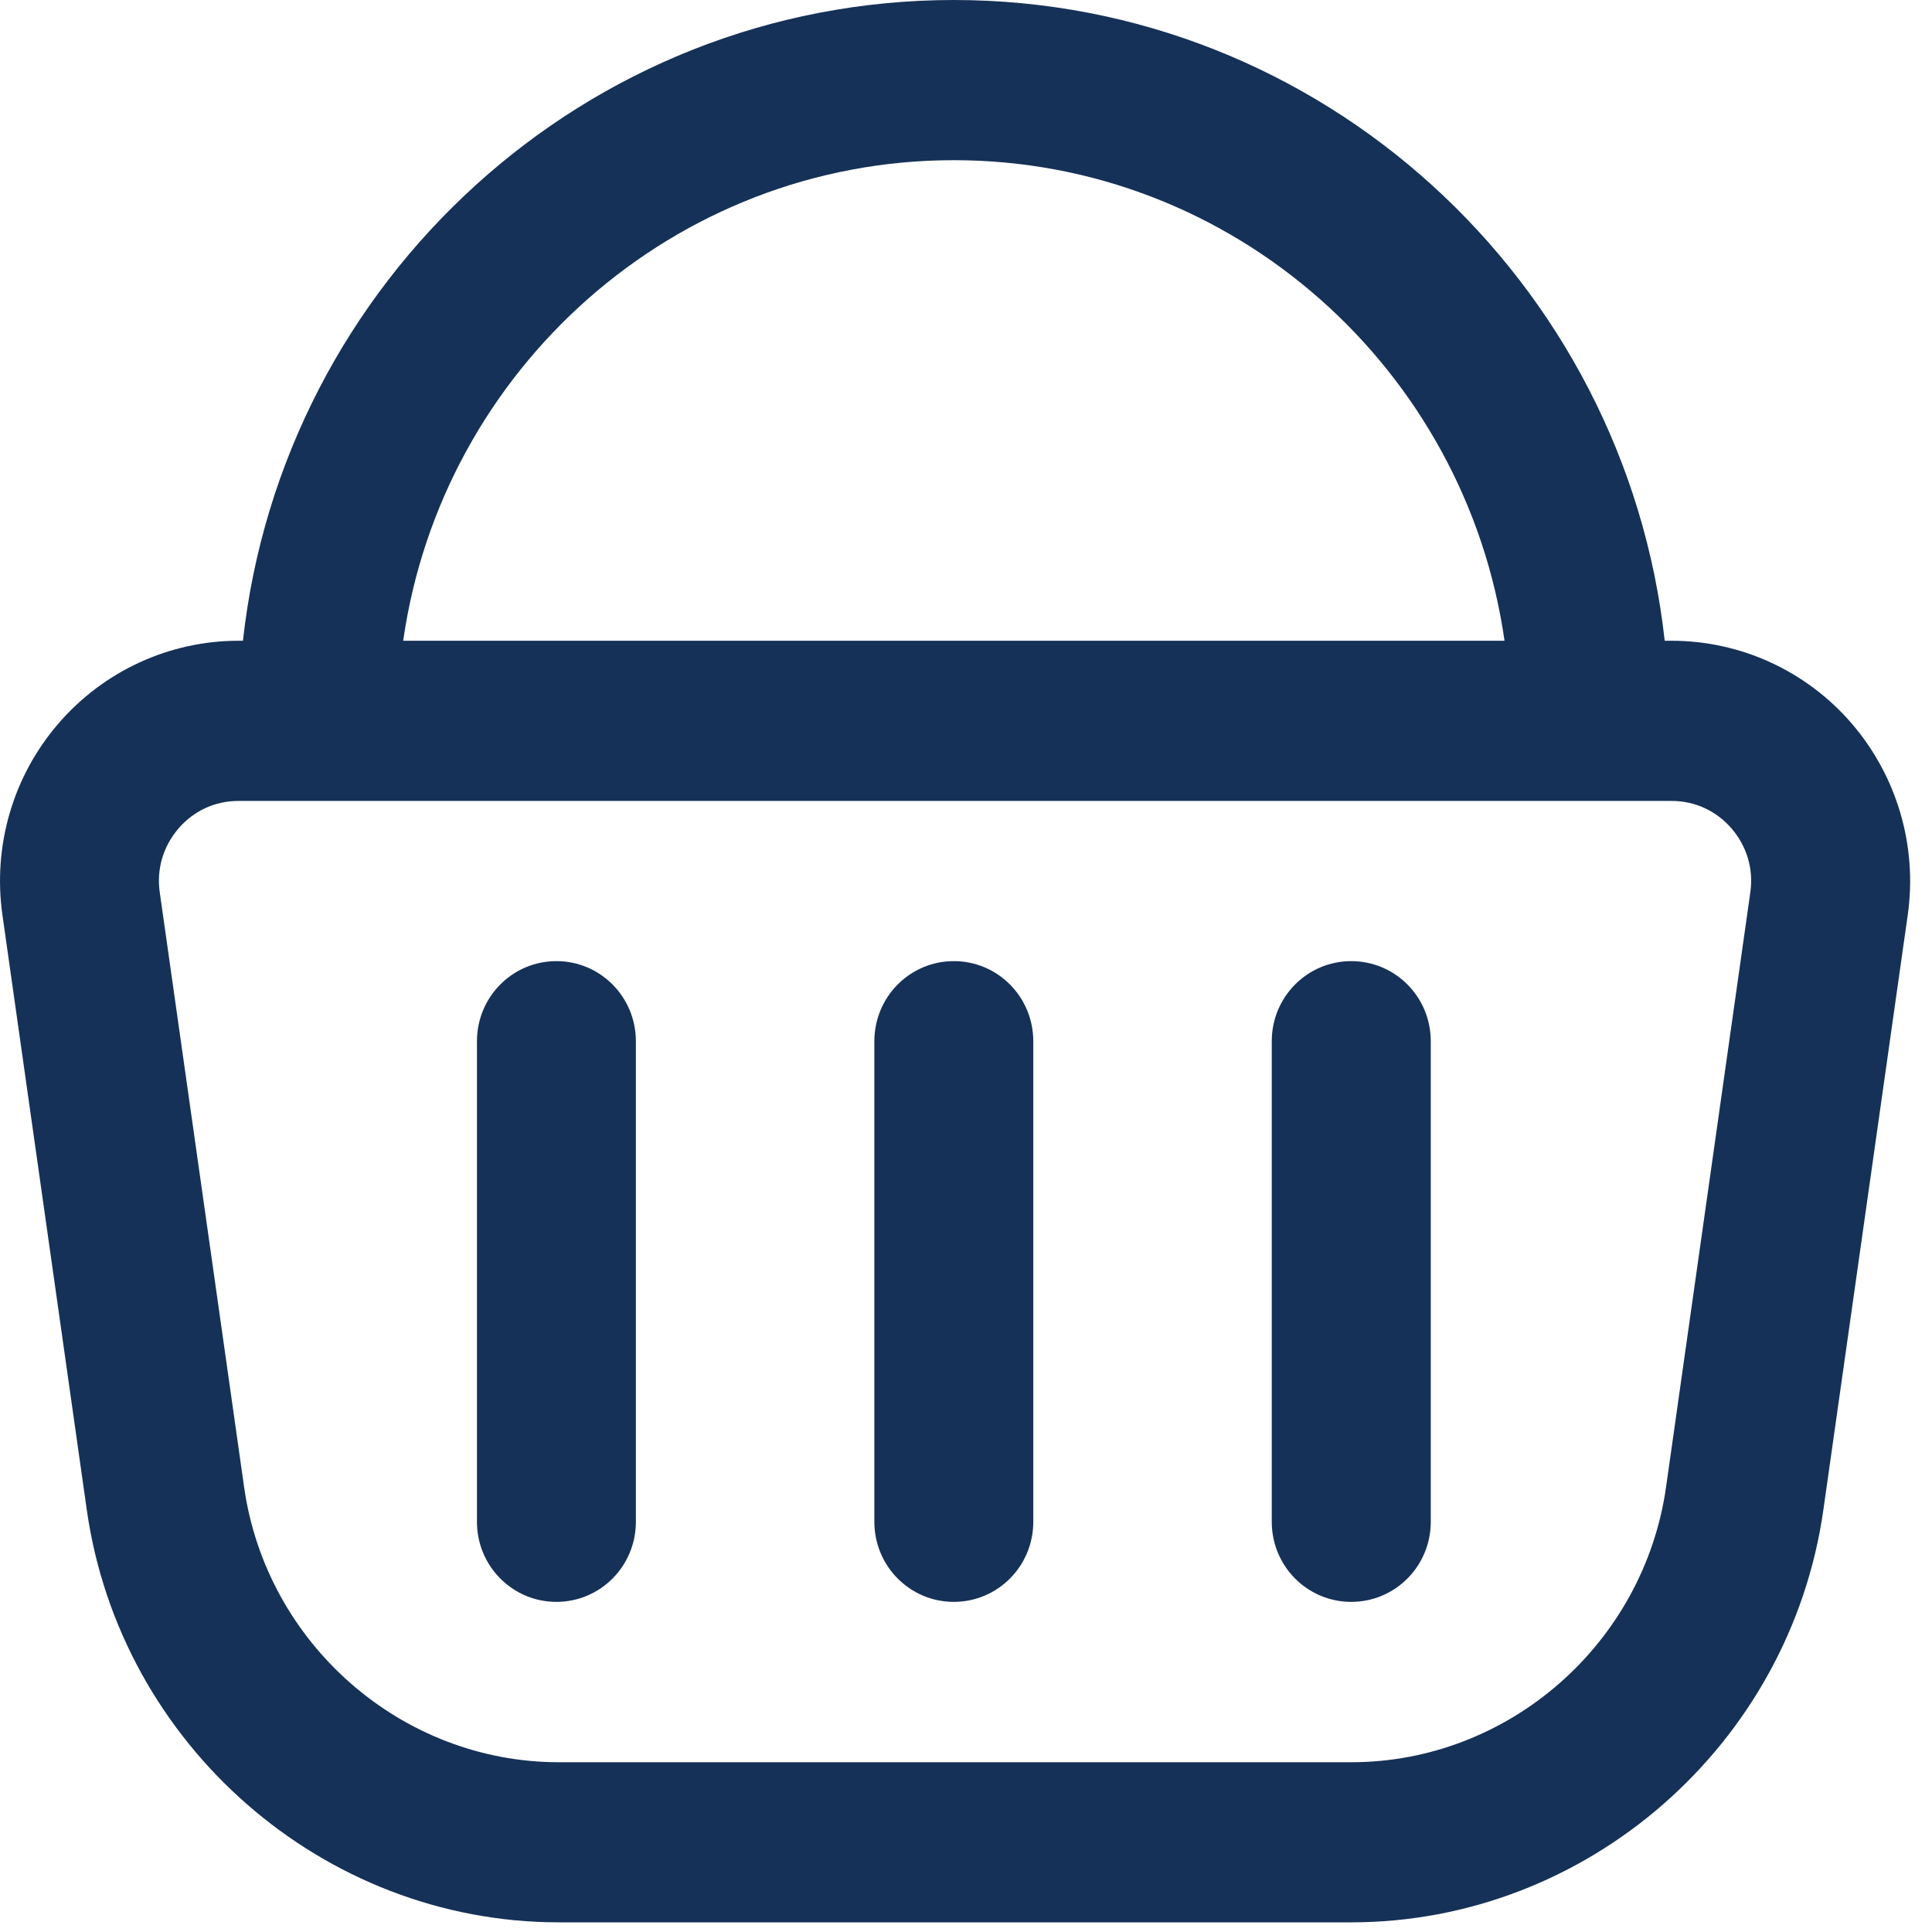
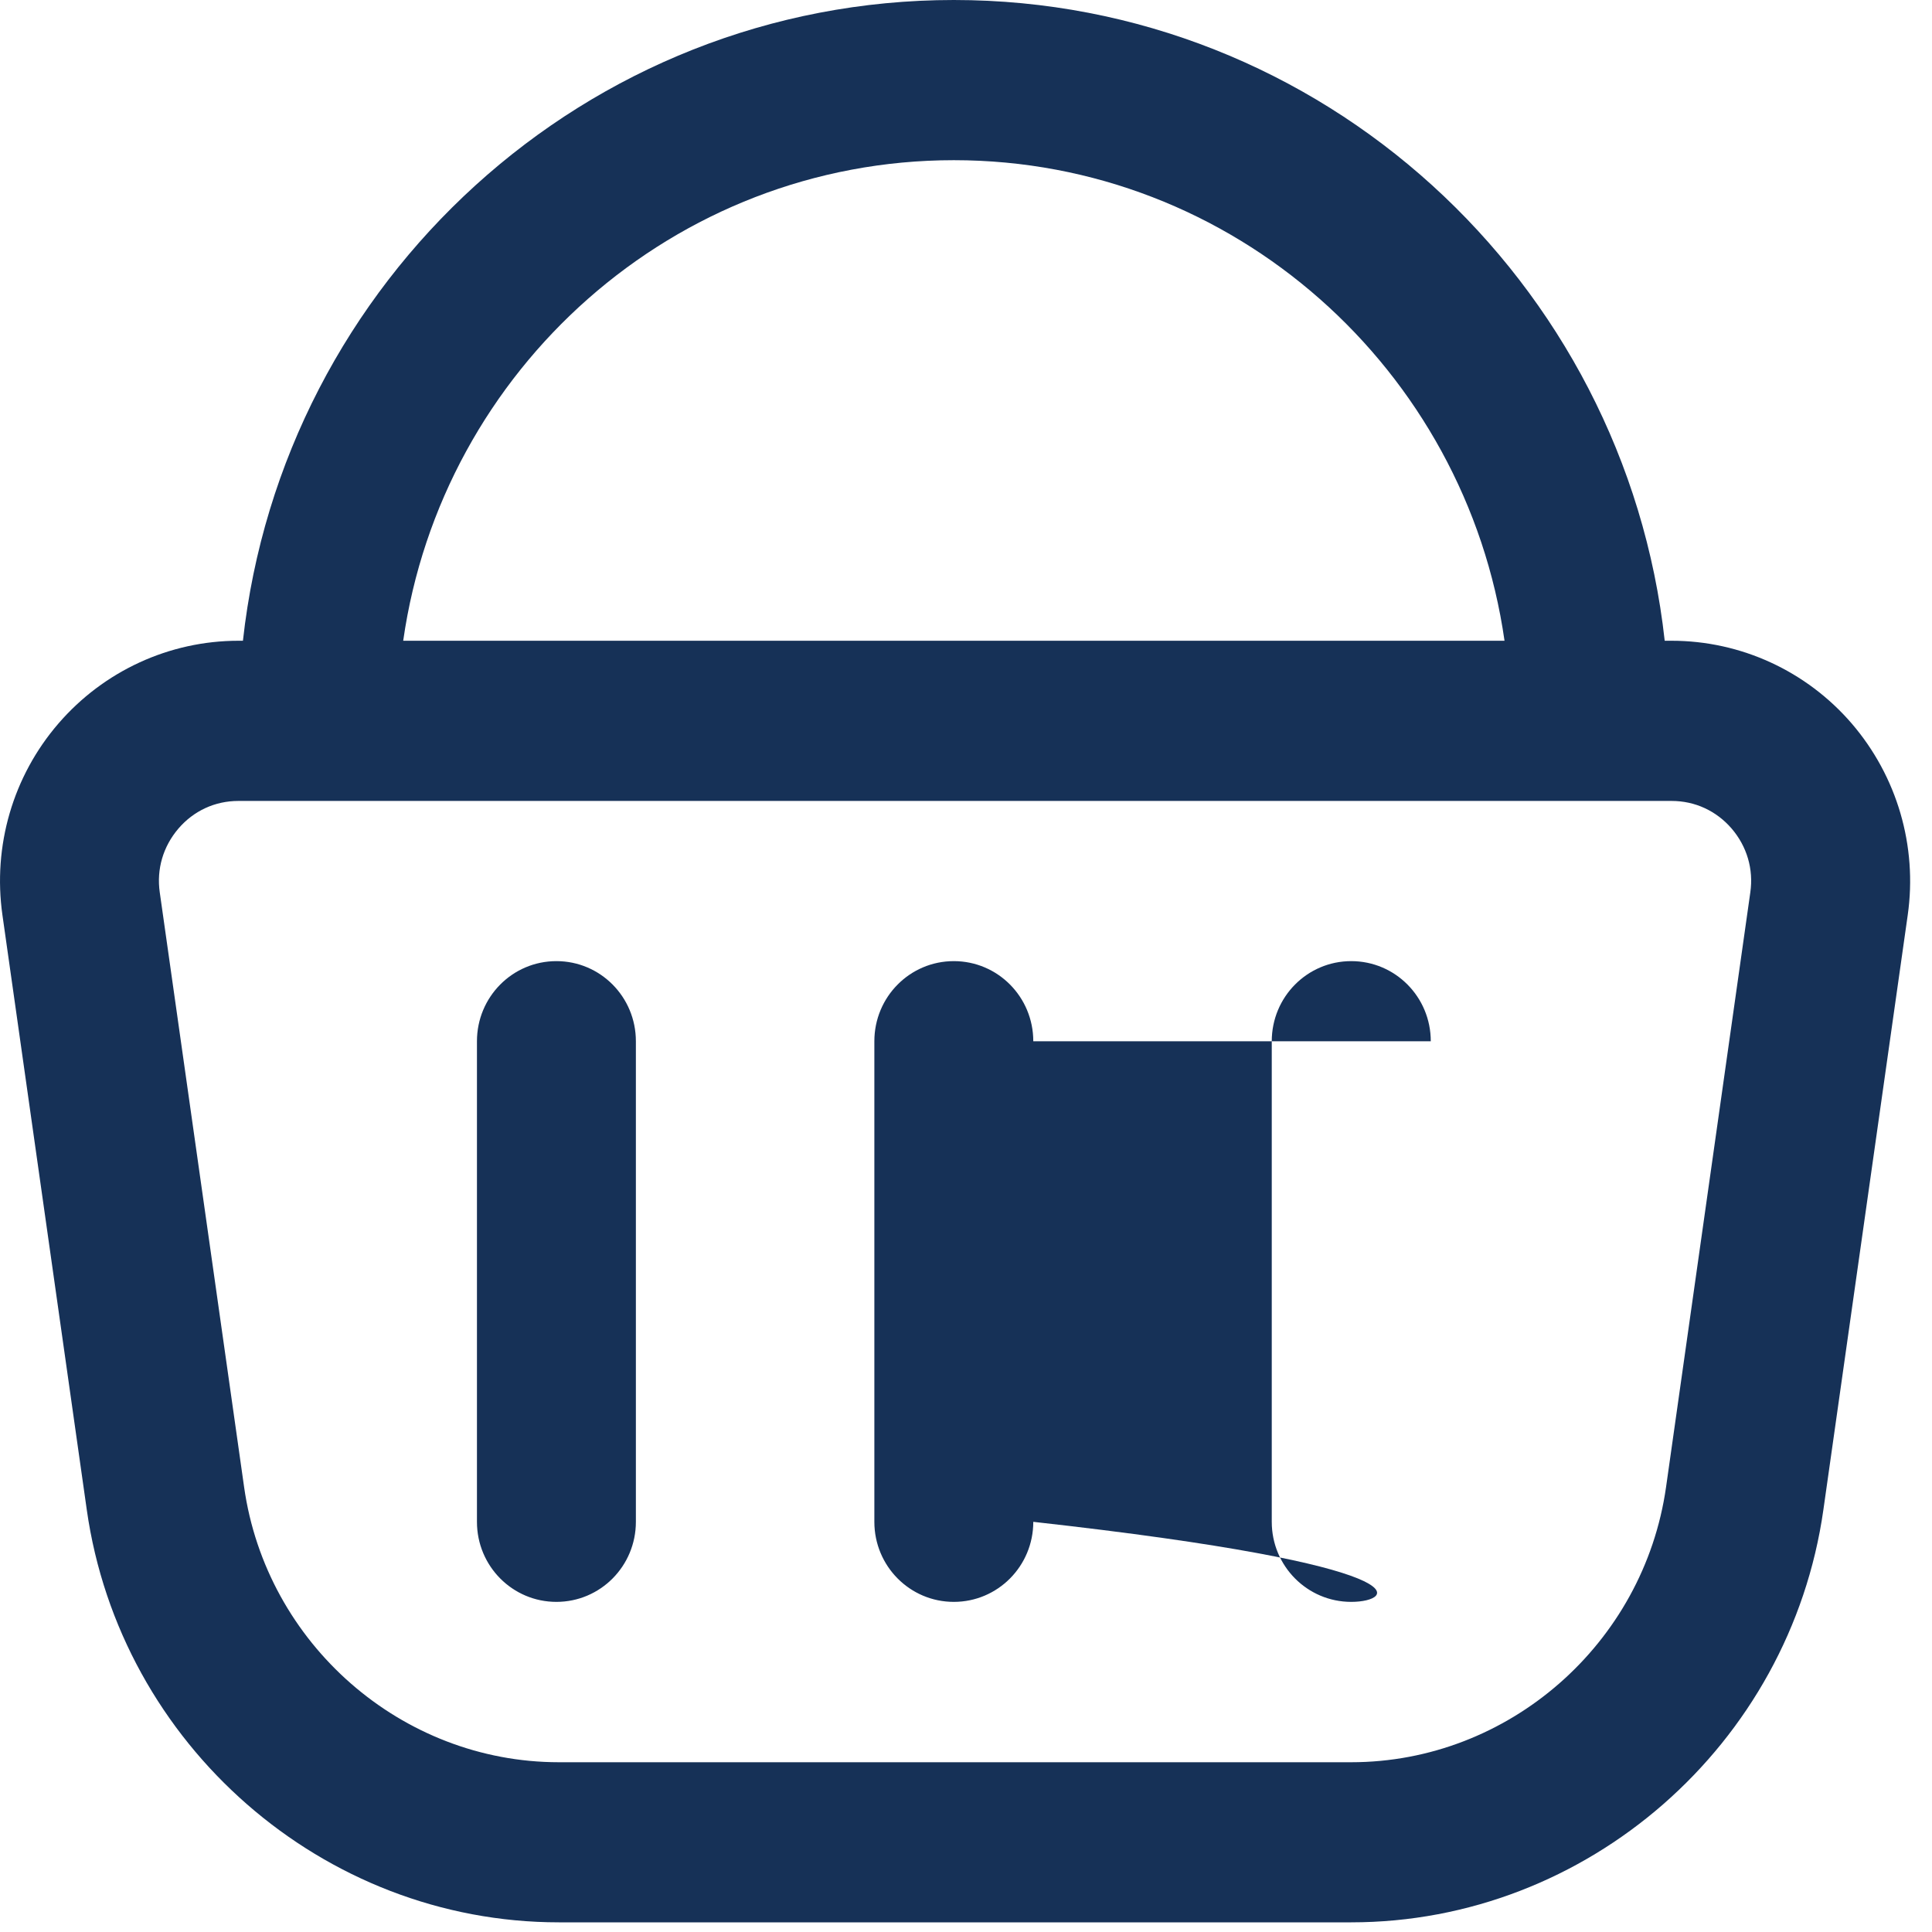
<svg xmlns="http://www.w3.org/2000/svg" width="23" height="23" viewBox="0 0 23 23" fill="none">
-   <path d="M22.045 8.614C21.506 7.988 20.724 7.628 19.9 7.628H19.818C19.346 3.343 15.732 0 11.355 0C6.979 0 3.364 3.343 2.892 7.628H2.839C2.016 7.628 1.235 7.988 0.695 8.614C0.154 9.241 -0.088 10.071 0.029 10.894L1.033 17.973C1.43 20.773 3.847 22.885 6.653 22.885H16.086C18.893 22.885 21.31 20.773 21.707 17.973L22.711 10.894C22.828 10.072 22.584 9.242 22.045 8.614ZM11.355 1.907C14.686 1.907 17.45 4.399 17.911 7.628H4.8C5.26 4.399 8.024 1.907 11.355 1.907ZM20.837 10.624L19.834 17.703C19.569 19.57 17.958 20.979 16.086 20.979H6.653C4.781 20.979 3.17 19.57 2.906 17.703L1.902 10.624C1.862 10.347 1.942 10.077 2.124 9.864C2.306 9.652 2.56 9.535 2.838 9.535H19.9C20.178 9.535 20.432 9.652 20.615 9.864C20.797 10.077 20.877 10.347 20.837 10.624ZM12.301 12.396V18.117C12.301 18.644 11.878 19.07 11.355 19.07C10.832 19.07 10.409 18.644 10.409 18.117V12.396C10.409 11.868 10.832 11.442 11.355 11.442C11.878 11.442 12.301 11.868 12.301 12.396ZM17.033 12.396V18.117C17.033 18.644 16.61 19.07 16.086 19.07C15.563 19.07 15.14 18.644 15.14 18.117V12.396C15.14 11.868 15.563 11.442 16.086 11.442C16.61 11.442 17.033 11.868 17.033 12.396ZM7.57 12.396V18.117C7.57 18.644 7.147 19.07 6.624 19.07C6.101 19.07 5.678 18.644 5.678 18.117V12.396C5.678 11.868 6.101 11.442 6.624 11.442C7.147 11.442 7.57 11.868 7.57 12.396Z" fill="#163157" />
+   <path d="M22.045 8.614C21.506 7.988 20.724 7.628 19.9 7.628H19.818C19.346 3.343 15.732 0 11.355 0C6.979 0 3.364 3.343 2.892 7.628H2.839C2.016 7.628 1.235 7.988 0.695 8.614C0.154 9.241 -0.088 10.071 0.029 10.894L1.033 17.973C1.43 20.773 3.847 22.885 6.653 22.885H16.086C18.893 22.885 21.31 20.773 21.707 17.973L22.711 10.894C22.828 10.072 22.584 9.242 22.045 8.614ZM11.355 1.907C14.686 1.907 17.45 4.399 17.911 7.628H4.8C5.26 4.399 8.024 1.907 11.355 1.907ZM20.837 10.624L19.834 17.703C19.569 19.57 17.958 20.979 16.086 20.979H6.653C4.781 20.979 3.17 19.57 2.906 17.703L1.902 10.624C1.862 10.347 1.942 10.077 2.124 9.864C2.306 9.652 2.56 9.535 2.838 9.535H19.9C20.178 9.535 20.432 9.652 20.615 9.864C20.797 10.077 20.877 10.347 20.837 10.624ZM12.301 12.396V18.117C12.301 18.644 11.878 19.07 11.355 19.07C10.832 19.07 10.409 18.644 10.409 18.117V12.396C10.409 11.868 10.832 11.442 11.355 11.442C11.878 11.442 12.301 11.868 12.301 12.396ZV18.117C17.033 18.644 16.61 19.07 16.086 19.07C15.563 19.07 15.14 18.644 15.14 18.117V12.396C15.14 11.868 15.563 11.442 16.086 11.442C16.61 11.442 17.033 11.868 17.033 12.396ZM7.57 12.396V18.117C7.57 18.644 7.147 19.07 6.624 19.07C6.101 19.07 5.678 18.644 5.678 18.117V12.396C5.678 11.868 6.101 11.442 6.624 11.442C7.147 11.442 7.57 11.868 7.57 12.396Z" fill="#163157" />
</svg>